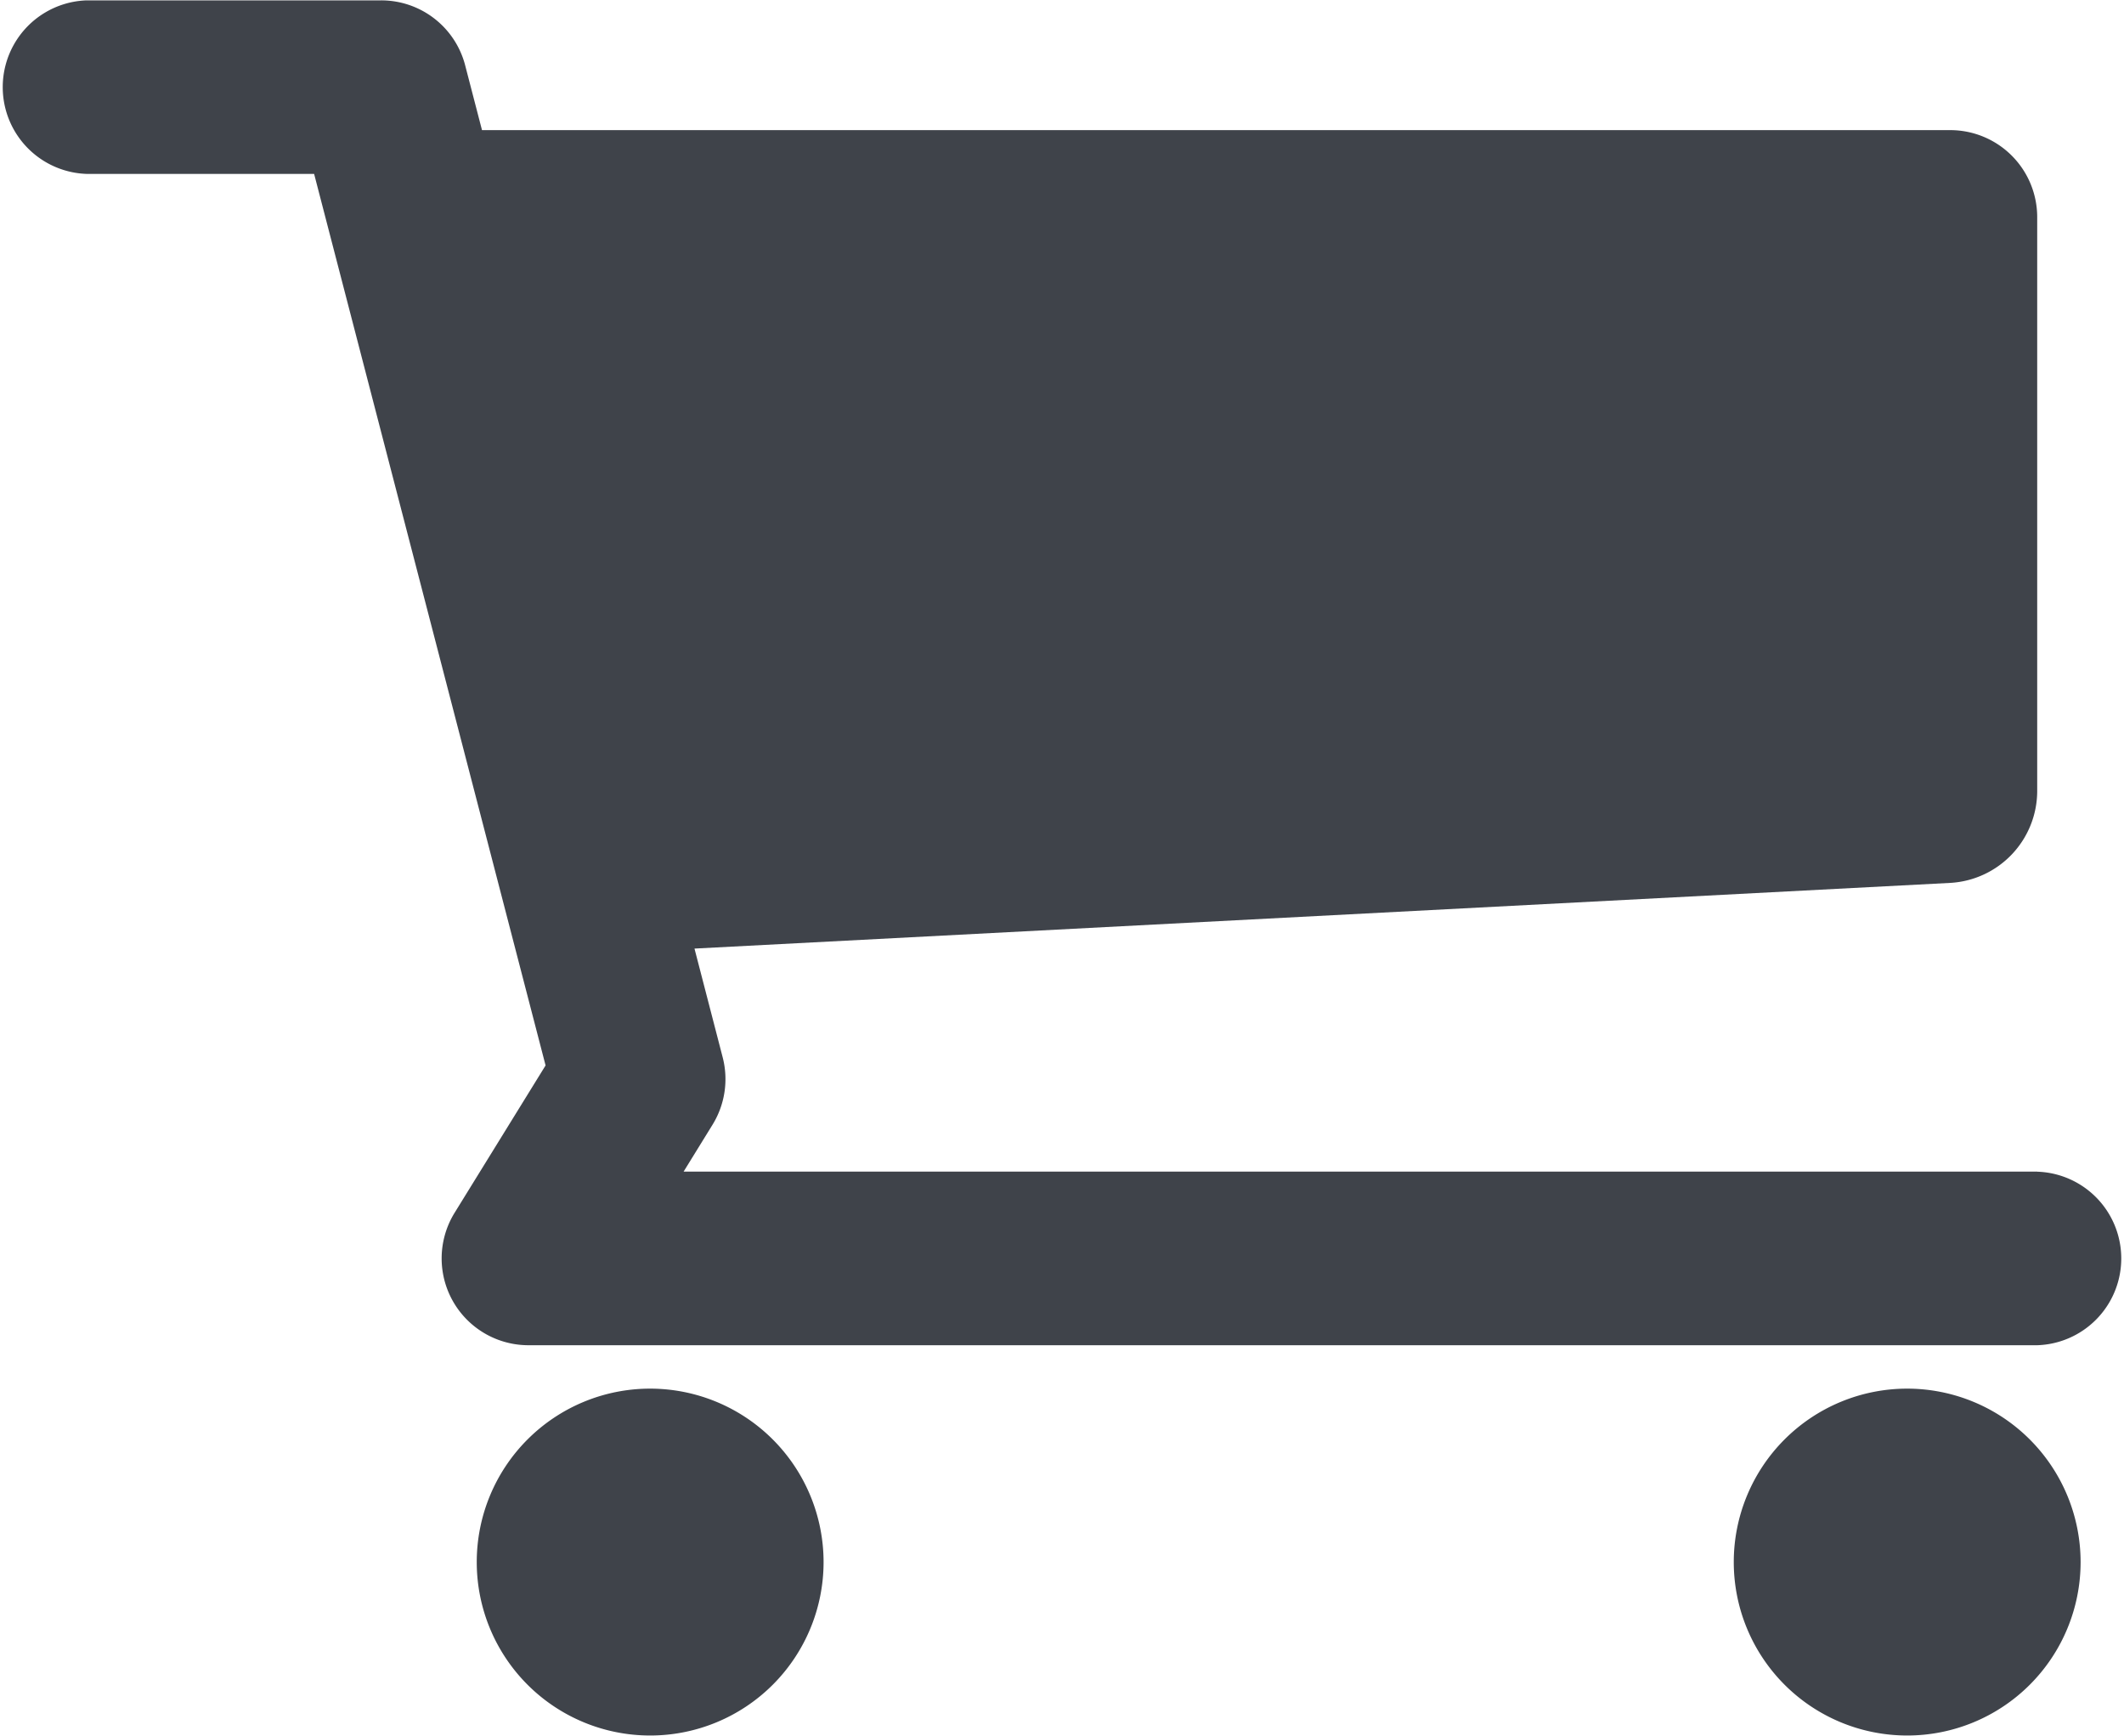
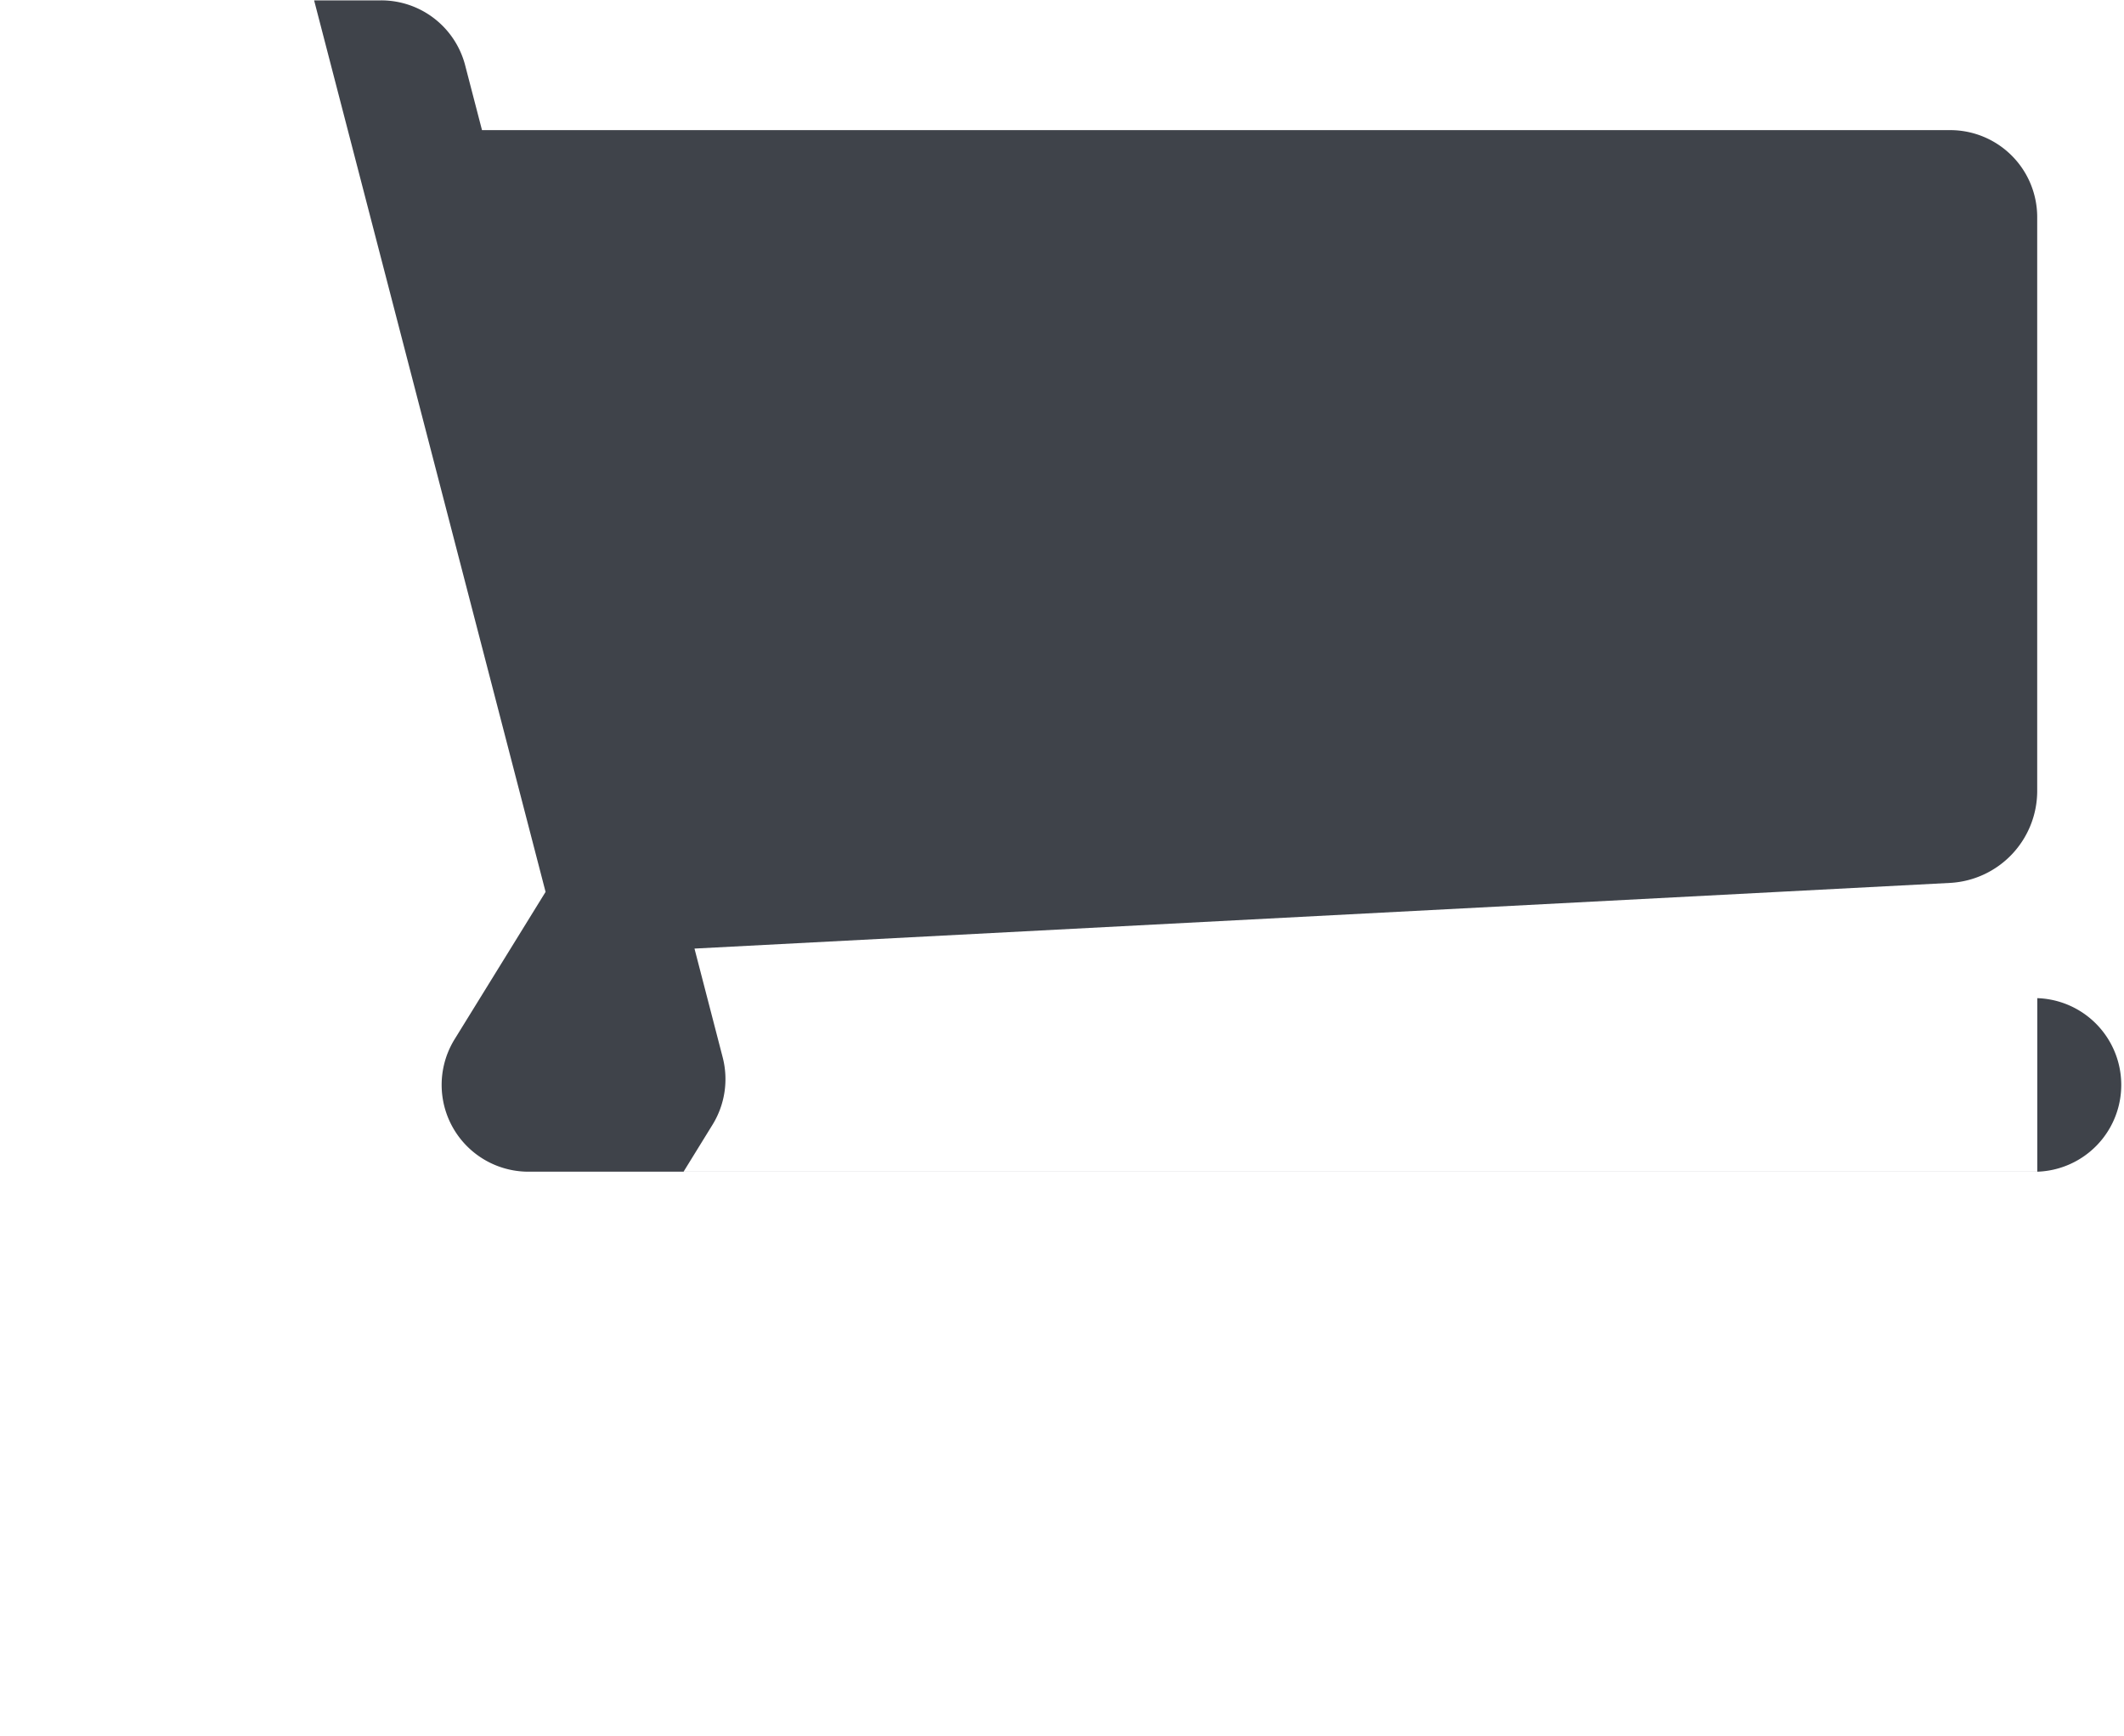
<svg xmlns="http://www.w3.org/2000/svg" id="modern5" width="23.051" height="18.835" viewBox="0 0 23.051 18.835">
-   <path id="Контур_37269" data-name="Контур 37269" d="M32.563,29.243a1.882,1.882,0,1,1-1.882-1.883A1.883,1.883,0,0,1,32.563,29.243Z" transform="translate(-9.983 -12.292)" fill="#3f434a" />
-   <path id="Контур_37270" data-name="Контур 37270" d="M11.683,29.243A1.882,1.882,0,1,1,9.8,27.36,1.883,1.883,0,0,1,11.683,29.243Z" transform="translate(-2.745 -12.292)" fill="#3f434a" />
-   <path id="Контур_37271" data-name="Контур 37271" d="M22.11,17.033H7.419l.314-.509a.943.943,0,0,0,.11-.731l-.306-1.18L21.17,13.9a1,1,0,0,0,.939-.99V6.674a.944.944,0,0,0-.941-.942H5.231l-.184-.708a.941.941,0,0,0-.911-.7H.941a.942.942,0,0,0,0,1.883H3.409l2.512,9.674-.988,1.6a.942.942,0,0,0,.8,1.436H22.11a.942.942,0,0,0,0-1.883Z" transform="translate(0 -4.32)" fill="#3f434a" />
+   <path id="Контур_37271" data-name="Контур 37271" d="M22.11,17.033H7.419l.314-.509a.943.943,0,0,0,.11-.731l-.306-1.18L21.17,13.9a1,1,0,0,0,.939-.99V6.674a.944.944,0,0,0-.941-.942H5.231l-.184-.708a.941.941,0,0,0-.911-.7H.941H3.409l2.512,9.674-.988,1.6a.942.942,0,0,0,.8,1.436H22.11a.942.942,0,0,0,0-1.883Z" transform="translate(0 -4.32)" fill="#3f434a" />
</svg>